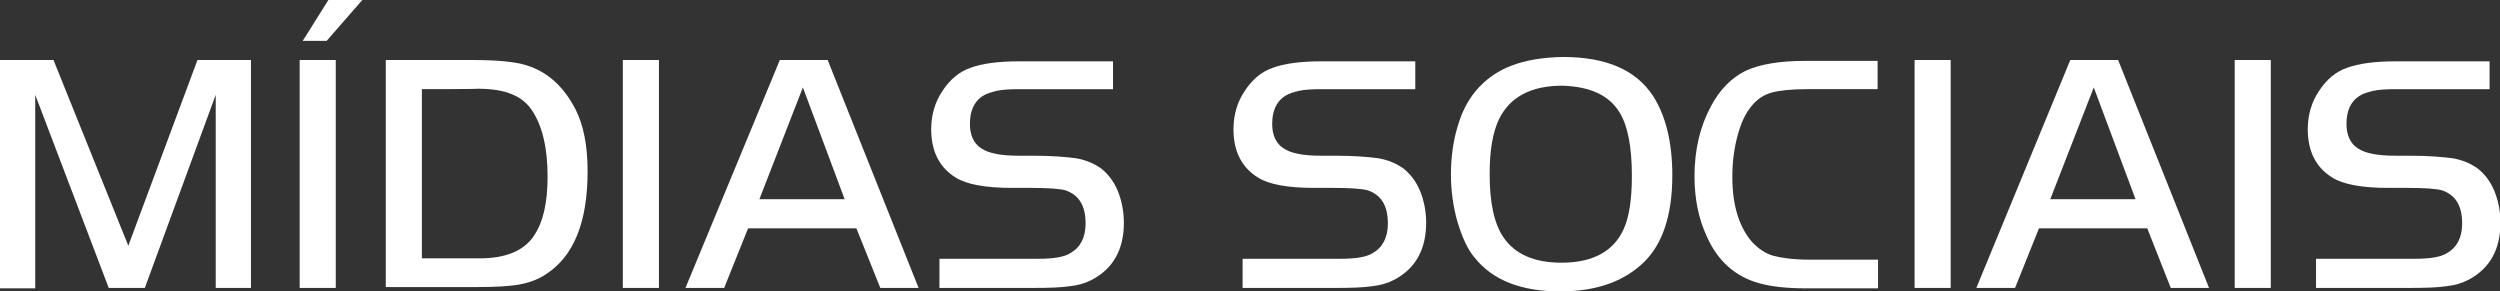
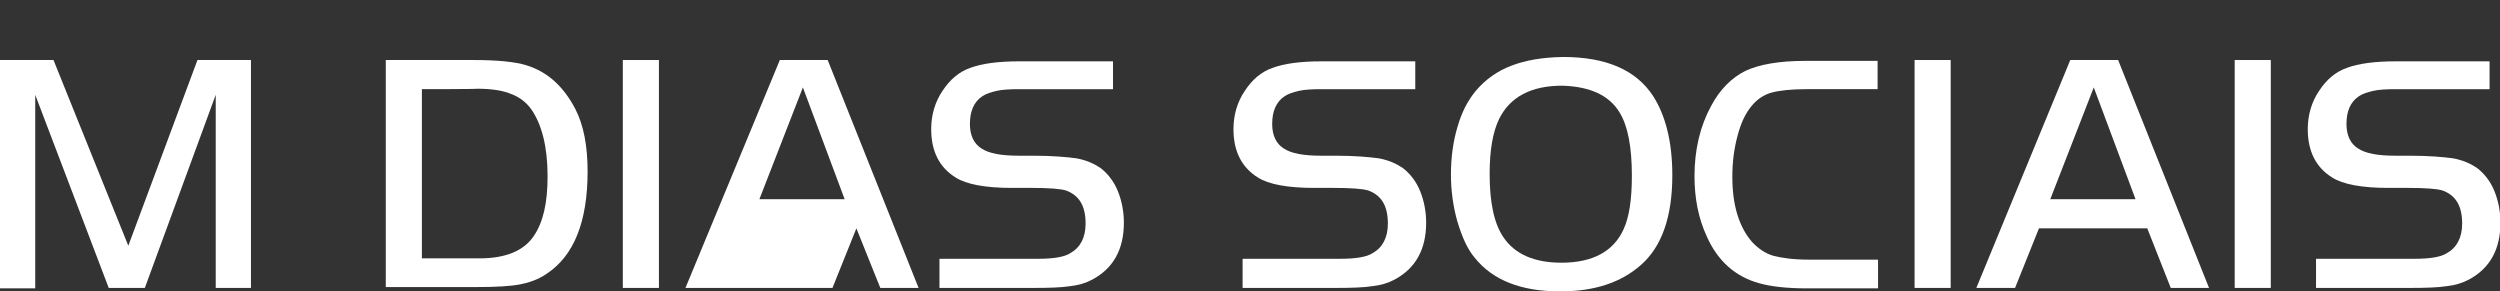
<svg xmlns="http://www.w3.org/2000/svg" version="1.1" id="Layer_1" x="0px" y="0px" viewBox="0 0 574.8 67" style="enable-background:new 0 0 574.8 67;" xml:space="preserve">
  <rect x="0" y="0" width="574.8" height="67" fill="#333333" stroke="none" />
  <style type="text/css">
	.st0{fill:#FFFFFF;}
</style>
  <g>
    <path class="st0" d="M12.3,13.8l17.2,42.7l15.9-42.7h12.3v52.4h-8.1V21.8L33.3,66.2H25L8.1,21.8v44.5H0V13.8H12.3z" />
-     <path class="st0" d="M68.9,66.2V13.8h8.3v52.4H68.9z M69.6,9.4L75.5,0h7.8l-8.2,9.4H69.6z" />
    <path class="st0" d="M88.7,13.8h20.1c5.5,0,9.6,0.4,12.2,1.2c4.9,1.5,8.6,4.9,11.3,10.1c1.9,3.7,2.8,8.5,2.8,14.3   c0,11.7-3.2,19.5-9.5,23.6c-1.9,1.3-4,2-6.1,2.4s-5.4,0.6-9.9,0.6H88.7V13.8z M97,20.5v38.9h13.3c5.9,0,10.1-1.7,12.4-5.1   c2.2-3.2,3.2-7.7,3.2-13.7c0-6.8-1.3-11.9-3.7-15.4c-1.2-1.7-2.8-2.9-4.7-3.6c-1.9-0.8-4.5-1.2-7.8-1.2C109.7,20.5,97,20.5,97,20.5   z" />
    <path class="st0" d="M143.2,66.2V13.8h8.3v52.4H143.2z" />
-     <path class="st0" d="M157.6,66.2l21.7-52.4h11l20.9,52.4h-8.8l-5.5-13.7h-24.9l-5.5,13.7H157.6z M184.6,20.1l-10,25.7h19.6   L184.6,20.1z" />
+     <path class="st0" d="M157.6,66.2l21.7-52.4h11l20.9,52.4h-8.8l-5.5-13.7l-5.5,13.7H157.6z M184.6,20.1l-10,25.7h19.6   L184.6,20.1z" />
    <path class="st0" d="M216,66.2v-6.7h22.7c3.5,0,6-0.4,7.4-1.3c2.3-1.3,3.5-3.6,3.5-6.8c0-4.1-1.5-6.5-4.5-7.6   c-1.3-0.4-4-0.6-8.1-0.6h-4.4c-6,0-10.4-0.8-12.9-2.4c-3.7-2.3-5.6-6-5.6-11.1c0-3.3,0.9-6.3,2.6-8.8c1.7-2.6,3.8-4.4,6.4-5.3   c2.7-1,6.4-1.5,11.3-1.5h21.5v6.4h-21.5c-2.3,0-4,0.1-5.3,0.4c-1.2,0.3-2.3,0.6-3.2,1.2c-2,1.3-2.9,3.5-2.9,6.4   c0,2.6,0.9,4.5,2.6,5.6c1.8,1.2,4.6,1.7,8.7,1.7h3.2c4.5,0,7.8,0.3,10,0.6c2.2,0.4,4,1.2,5.5,2.2c1.7,1.3,3.1,3.1,4,5.3   c0.9,2.2,1.4,4.7,1.4,7.3c0,6.1-2.4,10.5-7.3,13.1c-1.5,0.8-3.2,1.3-5.1,1.5c-1.9,0.3-4.7,0.4-8.6,0.4H216V66.2z" />
    <path class="st0" d="M285.7,66.2v-6.7h22.5c3.5,0,6-0.4,7.4-1.3c2.3-1.3,3.5-3.6,3.5-6.8c0-4.1-1.5-6.5-4.5-7.6   c-1.3-0.4-4-0.6-8.1-0.6h-4.4c-6,0-10.4-0.8-12.9-2.4c-3.7-2.3-5.6-6-5.6-11.1c0-3.3,0.9-6.3,2.6-8.8c1.7-2.6,3.8-4.4,6.4-5.3   c2.7-1,6.4-1.5,11.3-1.5h21.5v6.4h-21.5c-2.3,0-4,0.1-5.3,0.4c-1.2,0.3-2.3,0.6-3.2,1.2c-2,1.3-2.9,3.5-2.9,6.4   c0,2.6,0.9,4.5,2.6,5.6c1.8,1.2,4.6,1.7,8.7,1.7h3.2c4.5,0,7.8,0.3,10,0.6c2.2,0.4,4,1.2,5.5,2.2c1.7,1.3,3.1,3.1,4,5.3   c0.9,2.2,1.4,4.7,1.4,7.3c0,6.1-2.4,10.5-7.3,13.1c-1.5,0.8-3.2,1.3-5.1,1.5c-1.9,0.3-4.7,0.4-8.6,0.4h-21.1V66.2z" />
    <path class="st0" d="M359.3,13.1c9.9,0,16.8,2.9,20.8,9c2.8,4.4,4.4,10.4,4.4,18.2c0,9.5-2.4,16.4-7.2,20.6   c-4.6,4.1-10.8,6.1-18.6,6.1c-9,0-15.5-2.6-19.6-7.7c-1.7-2-2.9-4.7-4-8.3c-1-3.5-1.5-7.2-1.5-10.9c0-3.8,0.5-7.6,1.5-10.9   c1-3.5,2.4-6.1,4.2-8.3c2.2-2.6,5-4.6,8.2-5.8C350.9,13.8,354.7,13.2,359.3,13.1z M359.2,19.7c-7.2,0-12,2.6-14.5,7.6   c-1.5,3.1-2.2,7.3-2.2,12.7c0,6.5,1,11.4,3.2,14.6c2.6,3.8,7,5.8,13.3,5.8c7.2,0,12-2.6,14.3-7.7c1.3-2.8,1.9-6.9,1.9-12.3   c0-6.5-0.9-11.4-2.8-14.5C370,21.9,365.6,19.9,359.2,19.7z" />
    <path class="st0" d="M431.8,59.6v6.7h-16.3c-4.6,0-8.3-0.4-11.1-1.2c-5.4-1.5-9.5-5.1-12-10.8c-1.9-4.1-2.8-8.7-2.8-13.8   c0-6.1,1.3-11.5,3.8-16.1c2-3.8,4.7-6.5,7.9-8.1c3.2-1.5,7.8-2.3,13.7-2.3h16.7v6.5h-16.3c-3.6,0-6.3,0.3-8.1,0.8   c-1.8,0.5-3.3,1.5-4.6,3.1c-1.4,1.7-2.4,3.8-3.2,6.8s-1.2,6-1.2,9.5c0,6.4,1.5,11.4,4.5,14.9c1.4,1.5,3.1,2.7,4.9,3.2   c1.9,0.5,4.6,0.9,8.3,0.9H431.8z" />
    <path class="st0" d="M440.2,66.2V13.8h8.3v52.4H440.2z" />
    <path class="st0" d="M454.4,66.2L476,13.8h11l20.9,52.4h-8.8l-5.4-13.7h-24.9l-5.5,13.7H454.4z M481.4,20.1l-10,25.7H491   L481.4,20.1z" />
    <path class="st0" d="M513.8,66.2V13.8h8.3v52.4H513.8z" />
    <path class="st0" d="M532.5,66.2v-6.7h22.7c3.5,0,6-0.4,7.4-1.3c2.3-1.3,3.5-3.6,3.5-6.8c0-4.1-1.5-6.5-4.5-7.6   c-1.3-0.4-4-0.6-8.1-0.6h-4.4c-6,0-10.4-0.8-12.9-2.4c-3.7-2.3-5.6-6-5.6-11.1c0-3.3,0.9-6.3,2.6-8.8c1.7-2.6,3.8-4.4,6.4-5.3   c2.7-1,6.4-1.5,11.3-1.5h21.5v6.4h-21.5c-2.3,0-4,0.1-5.3,0.4c-1.2,0.3-2.3,0.6-3.2,1.2c-2,1.3-2.9,3.5-2.9,6.4   c0,2.6,0.9,4.5,2.6,5.6c1.8,1.2,4.6,1.7,8.7,1.7h3.2c4.5,0,7.8,0.3,10,0.6c2.2,0.4,4,1.2,5.5,2.2c1.7,1.3,3.1,3.1,4,5.3   c0.9,2.2,1.4,4.7,1.4,7.3c0,6.1-2.4,10.5-7.3,13.1c-1.5,0.8-3.2,1.3-5.1,1.5c-1.9,0.3-4.7,0.4-8.6,0.4h-21.3V66.2z" />
  </g>
</svg>